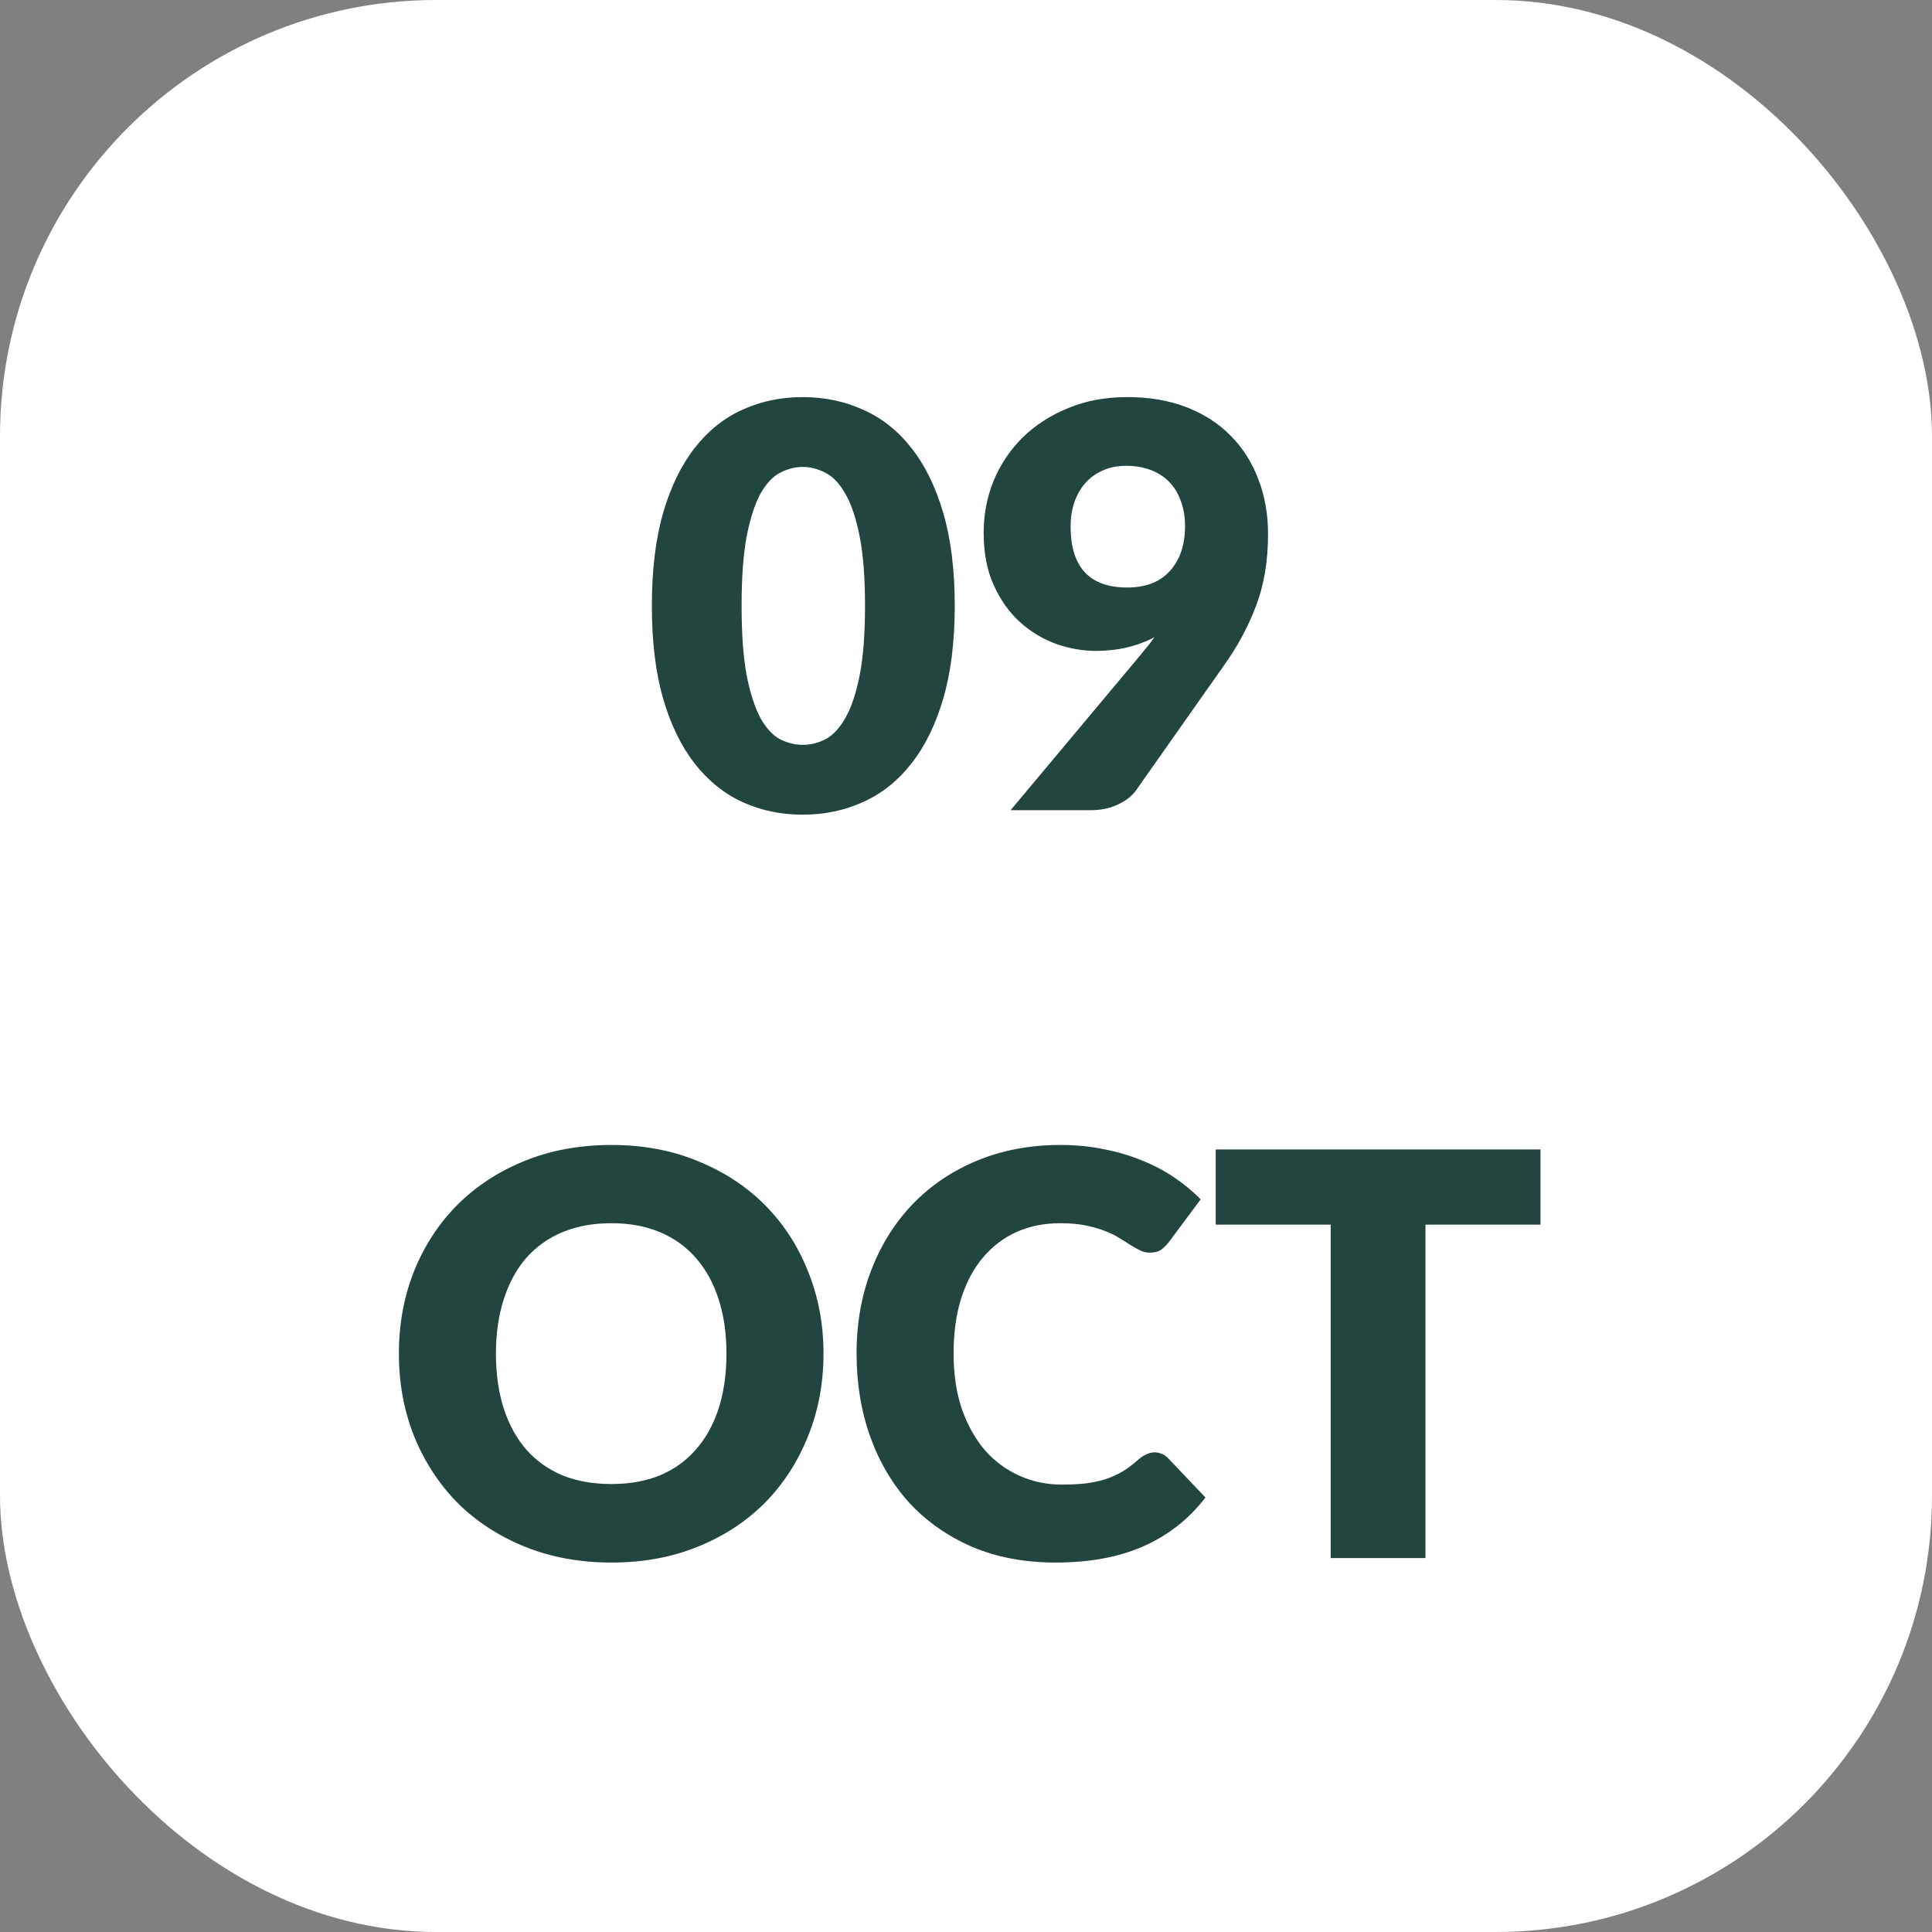
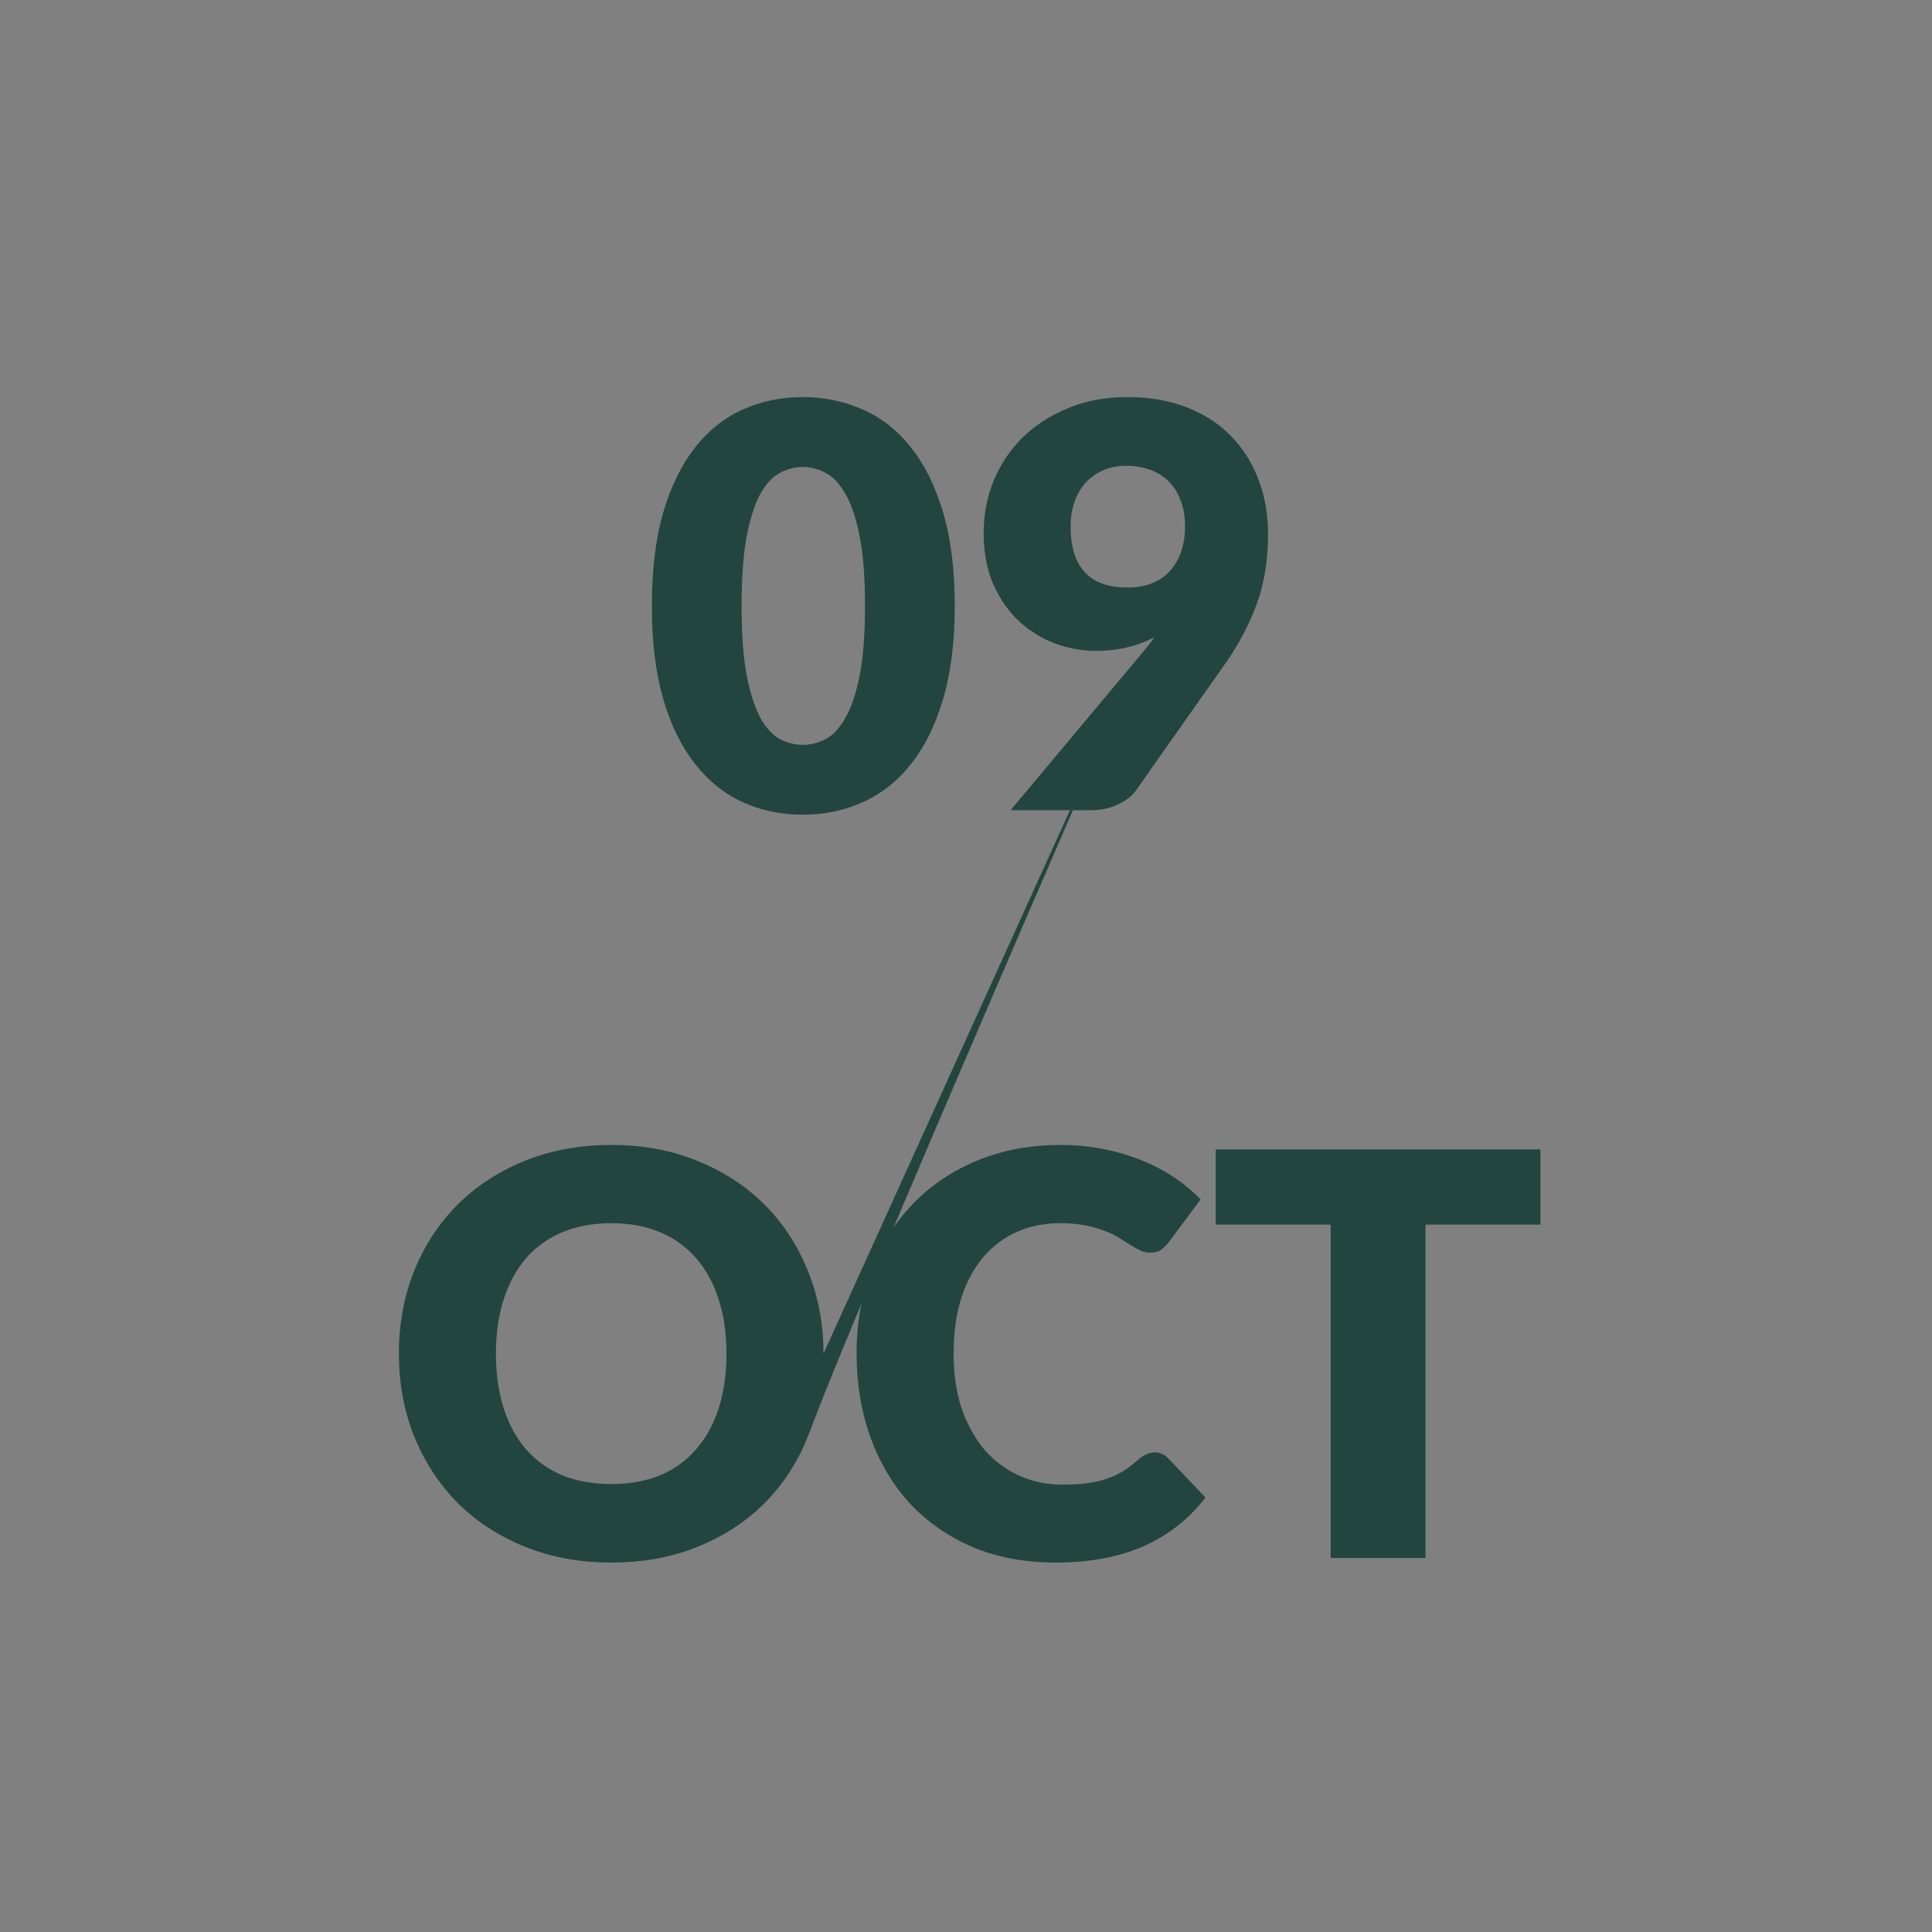
<svg xmlns="http://www.w3.org/2000/svg" width="62" height="62" viewBox="0 0 62 62" fill="none">
  <rect x="0" y="0" width="62" height="62" fill="#808080" stroke="none" />
-   <rect width="62" height="62" rx="14" fill="white" />
-   <path d="M30.639 19.439C30.639 20.585 30.516 21.578 30.27 22.418C30.024 23.258 29.682 23.954 29.244 24.506C28.812 25.058 28.296 25.469 27.696 25.739C27.102 26.009 26.457 26.144 25.761 26.144C25.065 26.144 24.42 26.009 23.826 25.739C23.238 25.469 22.728 25.058 22.296 24.506C21.864 23.954 21.525 23.258 21.279 22.418C21.039 21.578 20.919 20.585 20.919 19.439C20.919 18.293 21.039 17.3 21.279 16.46C21.525 15.62 21.864 14.924 22.296 14.372C22.728 13.82 23.238 13.412 23.826 13.148C24.42 12.878 25.065 12.743 25.761 12.743C26.457 12.743 27.102 12.878 27.696 13.148C28.296 13.412 28.812 13.82 29.244 14.372C29.682 14.924 30.024 15.62 30.27 16.46C30.516 17.3 30.639 18.293 30.639 19.439ZM27.759 19.439C27.759 18.533 27.702 17.792 27.588 17.216C27.474 16.634 27.321 16.178 27.129 15.848C26.943 15.518 26.73 15.293 26.49 15.173C26.25 15.047 26.007 14.984 25.761 14.984C25.515 14.984 25.272 15.047 25.032 15.173C24.798 15.293 24.588 15.518 24.402 15.848C24.222 16.178 24.075 16.634 23.961 17.216C23.853 17.792 23.799 18.533 23.799 19.439C23.799 20.351 23.853 21.095 23.961 21.671C24.075 22.247 24.222 22.703 24.402 23.039C24.588 23.369 24.798 23.597 25.032 23.723C25.272 23.843 25.515 23.903 25.761 23.903C26.007 23.903 26.25 23.843 26.49 23.723C26.73 23.597 26.943 23.369 27.129 23.039C27.321 22.703 27.474 22.247 27.588 21.671C27.702 21.095 27.759 20.351 27.759 19.439ZM34.357 16.892C34.357 18.2 34.963 18.854 36.175 18.854C36.769 18.854 37.225 18.677 37.543 18.323C37.867 17.963 38.029 17.486 38.029 16.892C38.029 16.574 37.981 16.295 37.885 16.055C37.795 15.809 37.666 15.605 37.498 15.443C37.336 15.281 37.138 15.158 36.904 15.074C36.67 14.99 36.415 14.948 36.139 14.948C35.857 14.948 35.605 14.999 35.383 15.101C35.167 15.197 34.981 15.332 34.825 15.506C34.675 15.68 34.558 15.887 34.474 16.127C34.396 16.361 34.357 16.616 34.357 16.892ZM36.589 21.032C36.673 20.93 36.754 20.831 36.832 20.735C36.91 20.639 36.982 20.543 37.048 20.447C36.496 20.741 35.869 20.888 35.167 20.888C34.741 20.888 34.315 20.813 33.889 20.663C33.463 20.507 33.076 20.273 32.728 19.961C32.386 19.649 32.107 19.256 31.891 18.782C31.675 18.308 31.567 17.747 31.567 17.099C31.567 16.505 31.675 15.944 31.891 15.416C32.113 14.888 32.425 14.426 32.827 14.03C33.235 13.634 33.721 13.322 34.285 13.094C34.849 12.86 35.479 12.743 36.175 12.743C36.883 12.743 37.516 12.851 38.074 13.067C38.632 13.283 39.103 13.586 39.487 13.976C39.877 14.366 40.174 14.831 40.378 15.371C40.588 15.905 40.693 16.496 40.693 17.144C40.693 18.002 40.564 18.77 40.306 19.448C40.048 20.126 39.703 20.765 39.271 21.365L36.445 25.379C36.319 25.553 36.127 25.7 35.869 25.82C35.617 25.94 35.329 26 35.005 26H32.431L36.589 21.032ZM26.427 43.439C26.427 44.387 26.262 45.269 25.932 46.085C25.608 46.901 25.149 47.612 24.555 48.218C23.961 48.818 23.244 49.289 22.404 49.631C21.57 49.973 20.643 50.144 19.623 50.144C18.603 50.144 17.673 49.973 16.833 49.631C15.993 49.289 15.273 48.818 14.673 48.218C14.079 47.612 13.617 46.901 13.287 46.085C12.963 45.269 12.801 44.387 12.801 43.439C12.801 42.491 12.963 41.609 13.287 40.793C13.617 39.977 14.079 39.269 14.673 38.669C15.273 38.069 15.993 37.598 16.833 37.256C17.673 36.914 18.603 36.743 19.623 36.743C20.643 36.743 21.57 36.917 22.404 37.265C23.244 37.607 23.961 38.078 24.555 38.678C25.149 39.278 25.608 39.986 25.932 40.802C26.262 41.618 26.427 42.497 26.427 43.439ZM23.313 43.439C23.313 42.791 23.229 42.209 23.061 41.693C22.893 41.171 22.65 40.73 22.332 40.37C22.02 40.01 21.636 39.734 21.18 39.542C20.724 39.35 20.205 39.254 19.623 39.254C19.035 39.254 18.51 39.35 18.048 39.542C17.592 39.734 17.205 40.01 16.887 40.37C16.575 40.73 16.335 41.171 16.167 41.693C15.999 42.209 15.915 42.791 15.915 43.439C15.915 44.093 15.999 44.681 16.167 45.203C16.335 45.719 16.575 46.157 16.887 46.517C17.205 46.877 17.592 47.153 18.048 47.345C18.51 47.531 19.035 47.624 19.623 47.624C20.205 47.624 20.724 47.531 21.18 47.345C21.636 47.153 22.02 46.877 22.332 46.517C22.65 46.157 22.893 45.719 23.061 45.203C23.229 44.681 23.313 44.093 23.313 43.439ZM37.055 46.607C37.127 46.607 37.199 46.622 37.271 46.652C37.343 46.676 37.412 46.721 37.478 46.787L38.684 48.056C38.156 48.746 37.493 49.268 36.695 49.622C35.903 49.97 34.964 50.144 33.878 50.144C32.882 50.144 31.988 49.976 31.196 49.64C30.41 49.298 29.741 48.83 29.189 48.236C28.643 47.636 28.223 46.928 27.929 46.112C27.635 45.29 27.488 44.399 27.488 43.439C27.488 42.461 27.647 41.564 27.965 40.748C28.283 39.926 28.73 39.218 29.306 38.624C29.882 38.03 30.572 37.568 31.376 37.238C32.18 36.908 33.065 36.743 34.031 36.743C34.523 36.743 34.985 36.788 35.417 36.878C35.855 36.962 36.263 37.082 36.641 37.238C37.019 37.388 37.367 37.571 37.685 37.787C38.003 38.003 38.285 38.237 38.531 38.489L37.505 39.866C37.439 39.95 37.361 40.028 37.271 40.1C37.181 40.166 37.055 40.199 36.893 40.199C36.785 40.199 36.683 40.175 36.587 40.127C36.491 40.079 36.389 40.022 36.281 39.956C36.173 39.884 36.053 39.809 35.921 39.731C35.795 39.647 35.642 39.572 35.462 39.506C35.288 39.434 35.081 39.374 34.841 39.326C34.607 39.278 34.331 39.254 34.013 39.254C33.509 39.254 33.047 39.347 32.627 39.533C32.213 39.719 31.853 39.992 31.547 40.352C31.247 40.706 31.013 41.144 30.845 41.666C30.683 42.182 30.602 42.773 30.602 43.439C30.602 44.111 30.692 44.708 30.872 45.23C31.058 45.752 31.307 46.193 31.619 46.553C31.937 46.907 32.306 47.177 32.726 47.363C33.146 47.549 33.596 47.642 34.076 47.642C34.352 47.642 34.604 47.63 34.832 47.606C35.06 47.576 35.273 47.531 35.471 47.471C35.669 47.405 35.855 47.321 36.029 47.219C36.203 47.111 36.38 46.976 36.56 46.814C36.632 46.754 36.71 46.706 36.794 46.67C36.878 46.628 36.965 46.607 37.055 46.607ZM49.435 39.299H45.745V50H42.703V39.299H39.013V36.887H49.435V39.299Z" fill="#234540" />
+   <path d="M30.639 19.439C30.639 20.585 30.516 21.578 30.27 22.418C30.024 23.258 29.682 23.954 29.244 24.506C28.812 25.058 28.296 25.469 27.696 25.739C27.102 26.009 26.457 26.144 25.761 26.144C25.065 26.144 24.42 26.009 23.826 25.739C23.238 25.469 22.728 25.058 22.296 24.506C21.864 23.954 21.525 23.258 21.279 22.418C21.039 21.578 20.919 20.585 20.919 19.439C20.919 18.293 21.039 17.3 21.279 16.46C21.525 15.62 21.864 14.924 22.296 14.372C22.728 13.82 23.238 13.412 23.826 13.148C24.42 12.878 25.065 12.743 25.761 12.743C26.457 12.743 27.102 12.878 27.696 13.148C28.296 13.412 28.812 13.82 29.244 14.372C29.682 14.924 30.024 15.62 30.27 16.46C30.516 17.3 30.639 18.293 30.639 19.439ZM27.759 19.439C27.759 18.533 27.702 17.792 27.588 17.216C27.474 16.634 27.321 16.178 27.129 15.848C26.943 15.518 26.73 15.293 26.49 15.173C26.25 15.047 26.007 14.984 25.761 14.984C25.515 14.984 25.272 15.047 25.032 15.173C24.798 15.293 24.588 15.518 24.402 15.848C24.222 16.178 24.075 16.634 23.961 17.216C23.853 17.792 23.799 18.533 23.799 19.439C23.799 20.351 23.853 21.095 23.961 21.671C24.075 22.247 24.222 22.703 24.402 23.039C24.588 23.369 24.798 23.597 25.032 23.723C25.272 23.843 25.515 23.903 25.761 23.903C26.007 23.903 26.25 23.843 26.49 23.723C26.73 23.597 26.943 23.369 27.129 23.039C27.321 22.703 27.474 22.247 27.588 21.671C27.702 21.095 27.759 20.351 27.759 19.439ZM34.357 16.892C34.357 18.2 34.963 18.854 36.175 18.854C36.769 18.854 37.225 18.677 37.543 18.323C37.867 17.963 38.029 17.486 38.029 16.892C38.029 16.574 37.981 16.295 37.885 16.055C37.795 15.809 37.666 15.605 37.498 15.443C37.336 15.281 37.138 15.158 36.904 15.074C36.67 14.99 36.415 14.948 36.139 14.948C35.857 14.948 35.605 14.999 35.383 15.101C35.167 15.197 34.981 15.332 34.825 15.506C34.675 15.68 34.558 15.887 34.474 16.127C34.396 16.361 34.357 16.616 34.357 16.892ZM36.589 21.032C36.673 20.93 36.754 20.831 36.832 20.735C36.91 20.639 36.982 20.543 37.048 20.447C36.496 20.741 35.869 20.888 35.167 20.888C34.741 20.888 34.315 20.813 33.889 20.663C33.463 20.507 33.076 20.273 32.728 19.961C32.386 19.649 32.107 19.256 31.891 18.782C31.675 18.308 31.567 17.747 31.567 17.099C31.567 16.505 31.675 15.944 31.891 15.416C32.113 14.888 32.425 14.426 32.827 14.03C33.235 13.634 33.721 13.322 34.285 13.094C34.849 12.86 35.479 12.743 36.175 12.743C36.883 12.743 37.516 12.851 38.074 13.067C38.632 13.283 39.103 13.586 39.487 13.976C39.877 14.366 40.174 14.831 40.378 15.371C40.588 15.905 40.693 16.496 40.693 17.144C40.693 18.002 40.564 18.77 40.306 19.448C40.048 20.126 39.703 20.765 39.271 21.365L36.445 25.379C36.319 25.553 36.127 25.7 35.869 25.82C35.617 25.94 35.329 26 35.005 26H32.431L36.589 21.032ZC26.427 44.387 26.262 45.269 25.932 46.085C25.608 46.901 25.149 47.612 24.555 48.218C23.961 48.818 23.244 49.289 22.404 49.631C21.57 49.973 20.643 50.144 19.623 50.144C18.603 50.144 17.673 49.973 16.833 49.631C15.993 49.289 15.273 48.818 14.673 48.218C14.079 47.612 13.617 46.901 13.287 46.085C12.963 45.269 12.801 44.387 12.801 43.439C12.801 42.491 12.963 41.609 13.287 40.793C13.617 39.977 14.079 39.269 14.673 38.669C15.273 38.069 15.993 37.598 16.833 37.256C17.673 36.914 18.603 36.743 19.623 36.743C20.643 36.743 21.57 36.917 22.404 37.265C23.244 37.607 23.961 38.078 24.555 38.678C25.149 39.278 25.608 39.986 25.932 40.802C26.262 41.618 26.427 42.497 26.427 43.439ZM23.313 43.439C23.313 42.791 23.229 42.209 23.061 41.693C22.893 41.171 22.65 40.73 22.332 40.37C22.02 40.01 21.636 39.734 21.18 39.542C20.724 39.35 20.205 39.254 19.623 39.254C19.035 39.254 18.51 39.35 18.048 39.542C17.592 39.734 17.205 40.01 16.887 40.37C16.575 40.73 16.335 41.171 16.167 41.693C15.999 42.209 15.915 42.791 15.915 43.439C15.915 44.093 15.999 44.681 16.167 45.203C16.335 45.719 16.575 46.157 16.887 46.517C17.205 46.877 17.592 47.153 18.048 47.345C18.51 47.531 19.035 47.624 19.623 47.624C20.205 47.624 20.724 47.531 21.18 47.345C21.636 47.153 22.02 46.877 22.332 46.517C22.65 46.157 22.893 45.719 23.061 45.203C23.229 44.681 23.313 44.093 23.313 43.439ZM37.055 46.607C37.127 46.607 37.199 46.622 37.271 46.652C37.343 46.676 37.412 46.721 37.478 46.787L38.684 48.056C38.156 48.746 37.493 49.268 36.695 49.622C35.903 49.97 34.964 50.144 33.878 50.144C32.882 50.144 31.988 49.976 31.196 49.64C30.41 49.298 29.741 48.83 29.189 48.236C28.643 47.636 28.223 46.928 27.929 46.112C27.635 45.29 27.488 44.399 27.488 43.439C27.488 42.461 27.647 41.564 27.965 40.748C28.283 39.926 28.73 39.218 29.306 38.624C29.882 38.03 30.572 37.568 31.376 37.238C32.18 36.908 33.065 36.743 34.031 36.743C34.523 36.743 34.985 36.788 35.417 36.878C35.855 36.962 36.263 37.082 36.641 37.238C37.019 37.388 37.367 37.571 37.685 37.787C38.003 38.003 38.285 38.237 38.531 38.489L37.505 39.866C37.439 39.95 37.361 40.028 37.271 40.1C37.181 40.166 37.055 40.199 36.893 40.199C36.785 40.199 36.683 40.175 36.587 40.127C36.491 40.079 36.389 40.022 36.281 39.956C36.173 39.884 36.053 39.809 35.921 39.731C35.795 39.647 35.642 39.572 35.462 39.506C35.288 39.434 35.081 39.374 34.841 39.326C34.607 39.278 34.331 39.254 34.013 39.254C33.509 39.254 33.047 39.347 32.627 39.533C32.213 39.719 31.853 39.992 31.547 40.352C31.247 40.706 31.013 41.144 30.845 41.666C30.683 42.182 30.602 42.773 30.602 43.439C30.602 44.111 30.692 44.708 30.872 45.23C31.058 45.752 31.307 46.193 31.619 46.553C31.937 46.907 32.306 47.177 32.726 47.363C33.146 47.549 33.596 47.642 34.076 47.642C34.352 47.642 34.604 47.63 34.832 47.606C35.06 47.576 35.273 47.531 35.471 47.471C35.669 47.405 35.855 47.321 36.029 47.219C36.203 47.111 36.38 46.976 36.56 46.814C36.632 46.754 36.71 46.706 36.794 46.67C36.878 46.628 36.965 46.607 37.055 46.607ZM49.435 39.299H45.745V50H42.703V39.299H39.013V36.887H49.435V39.299Z" fill="#234540" />
</svg>